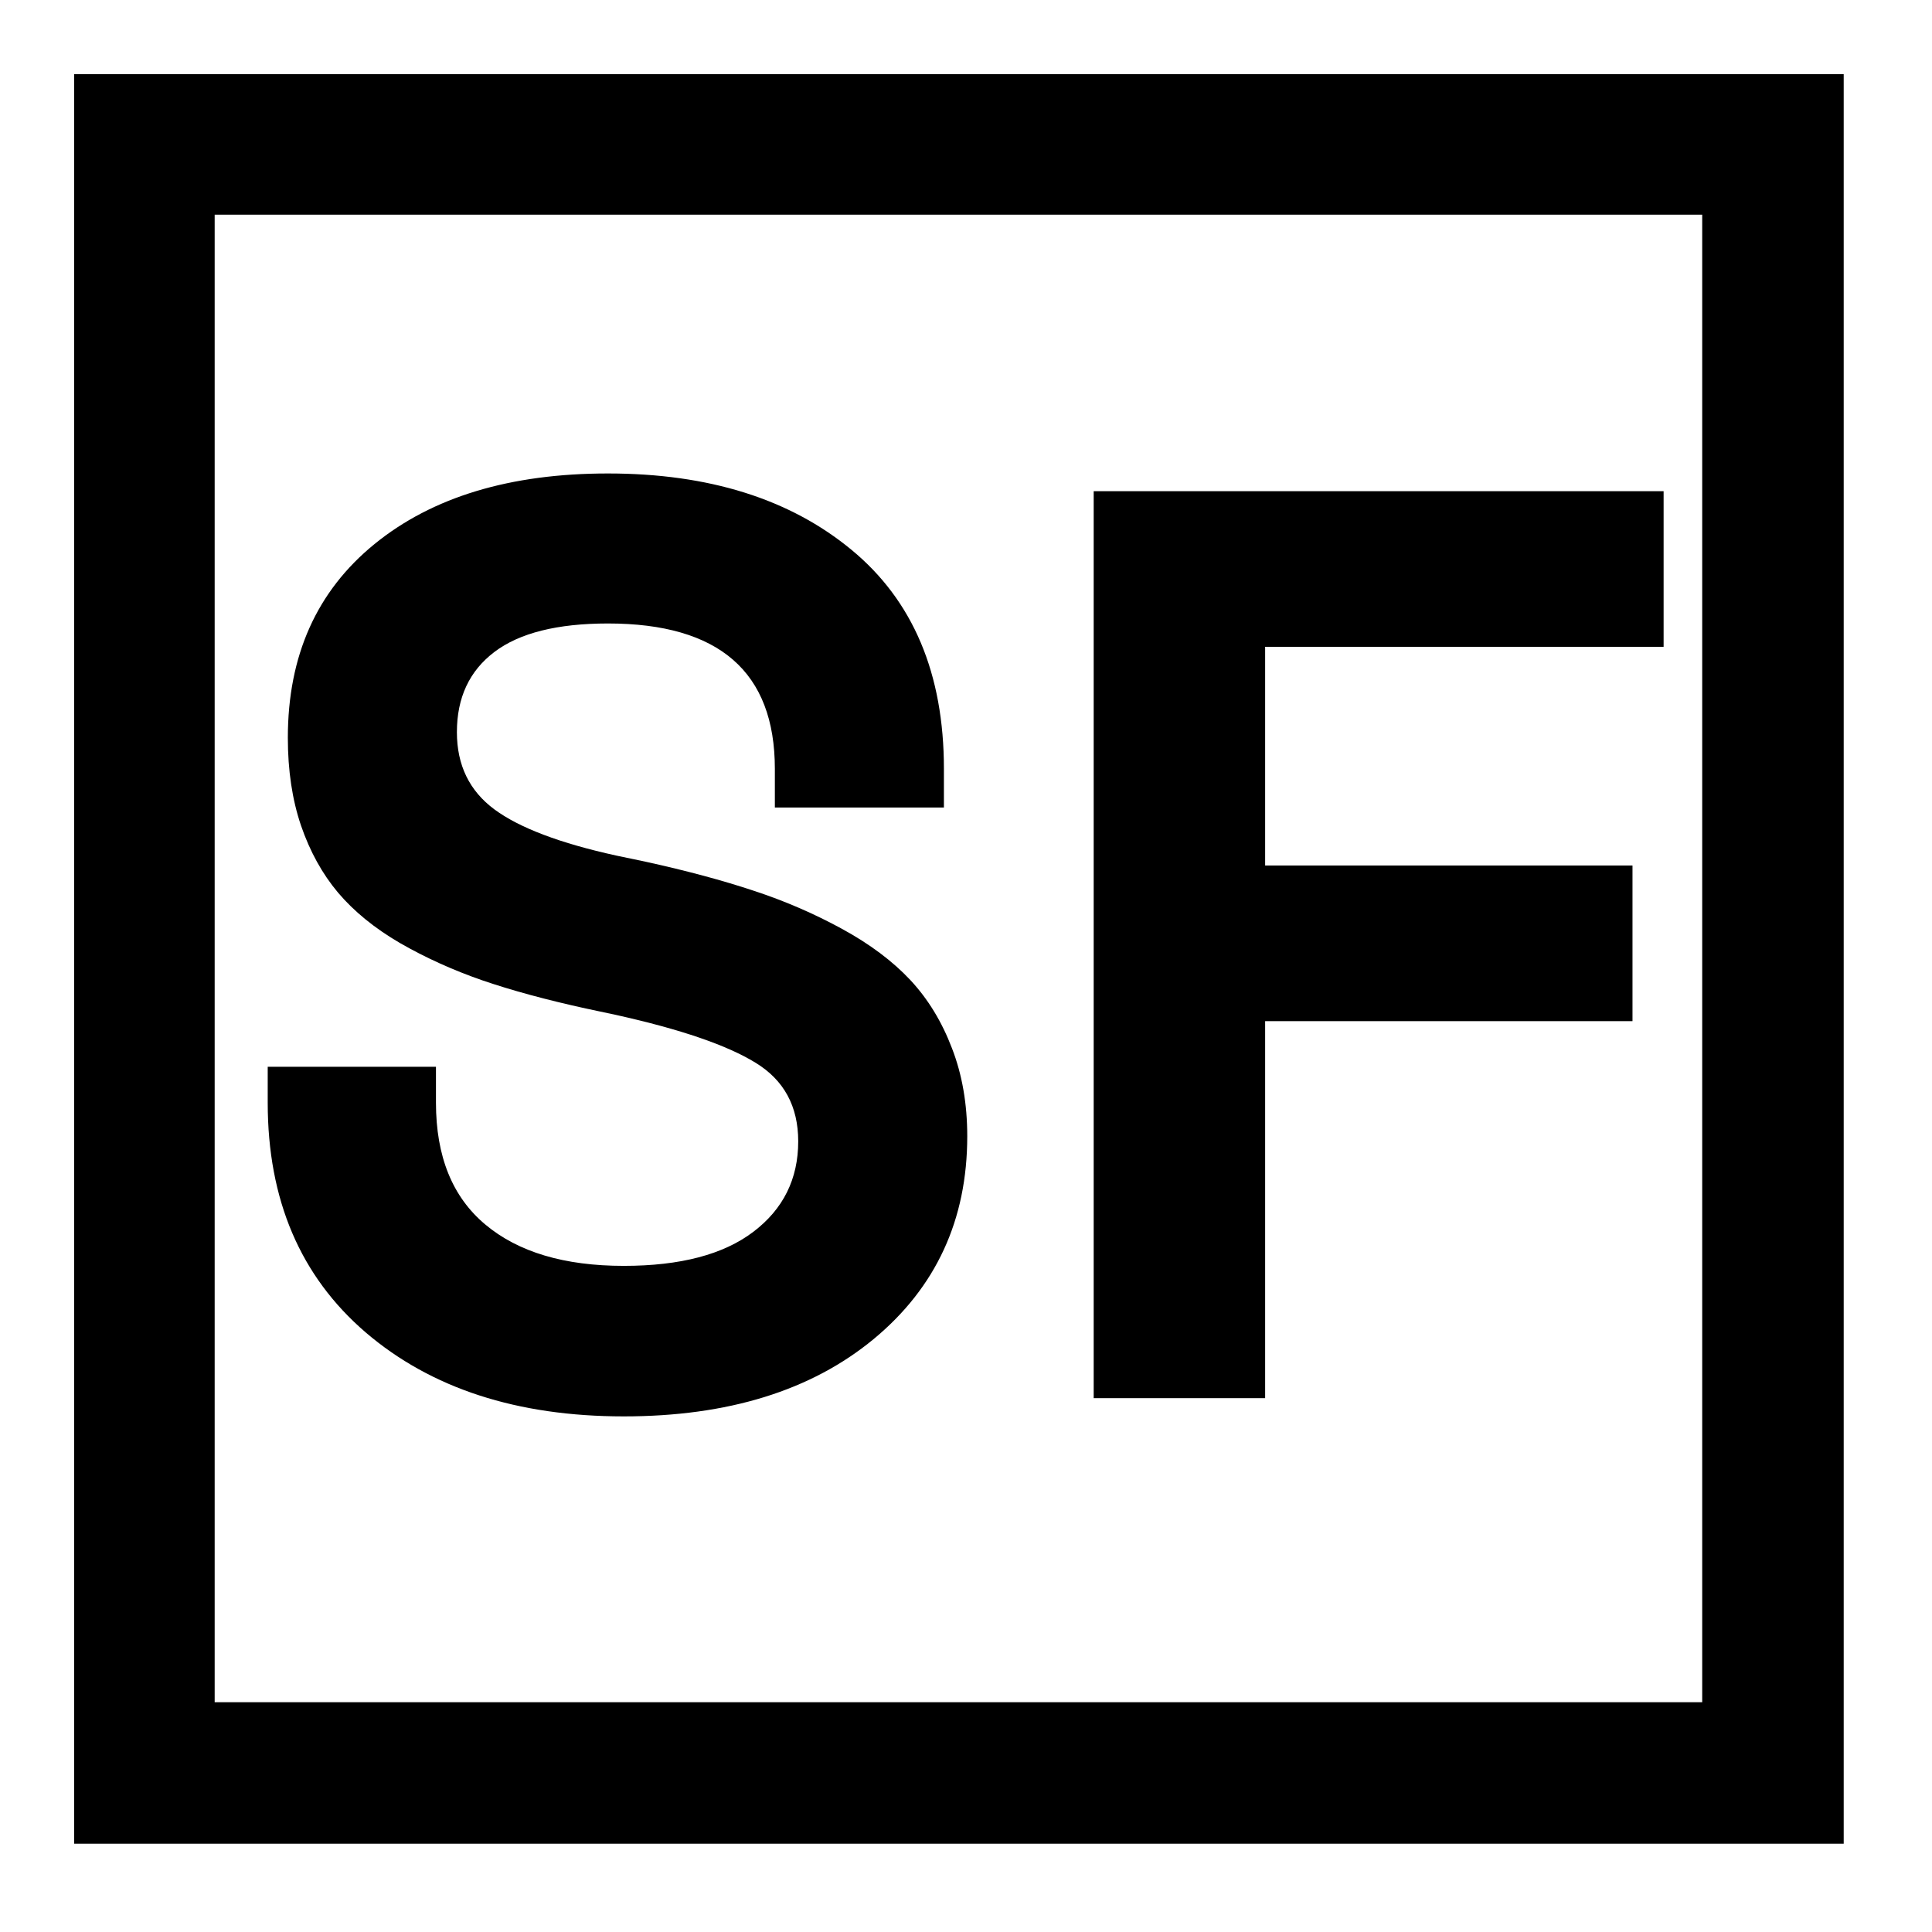
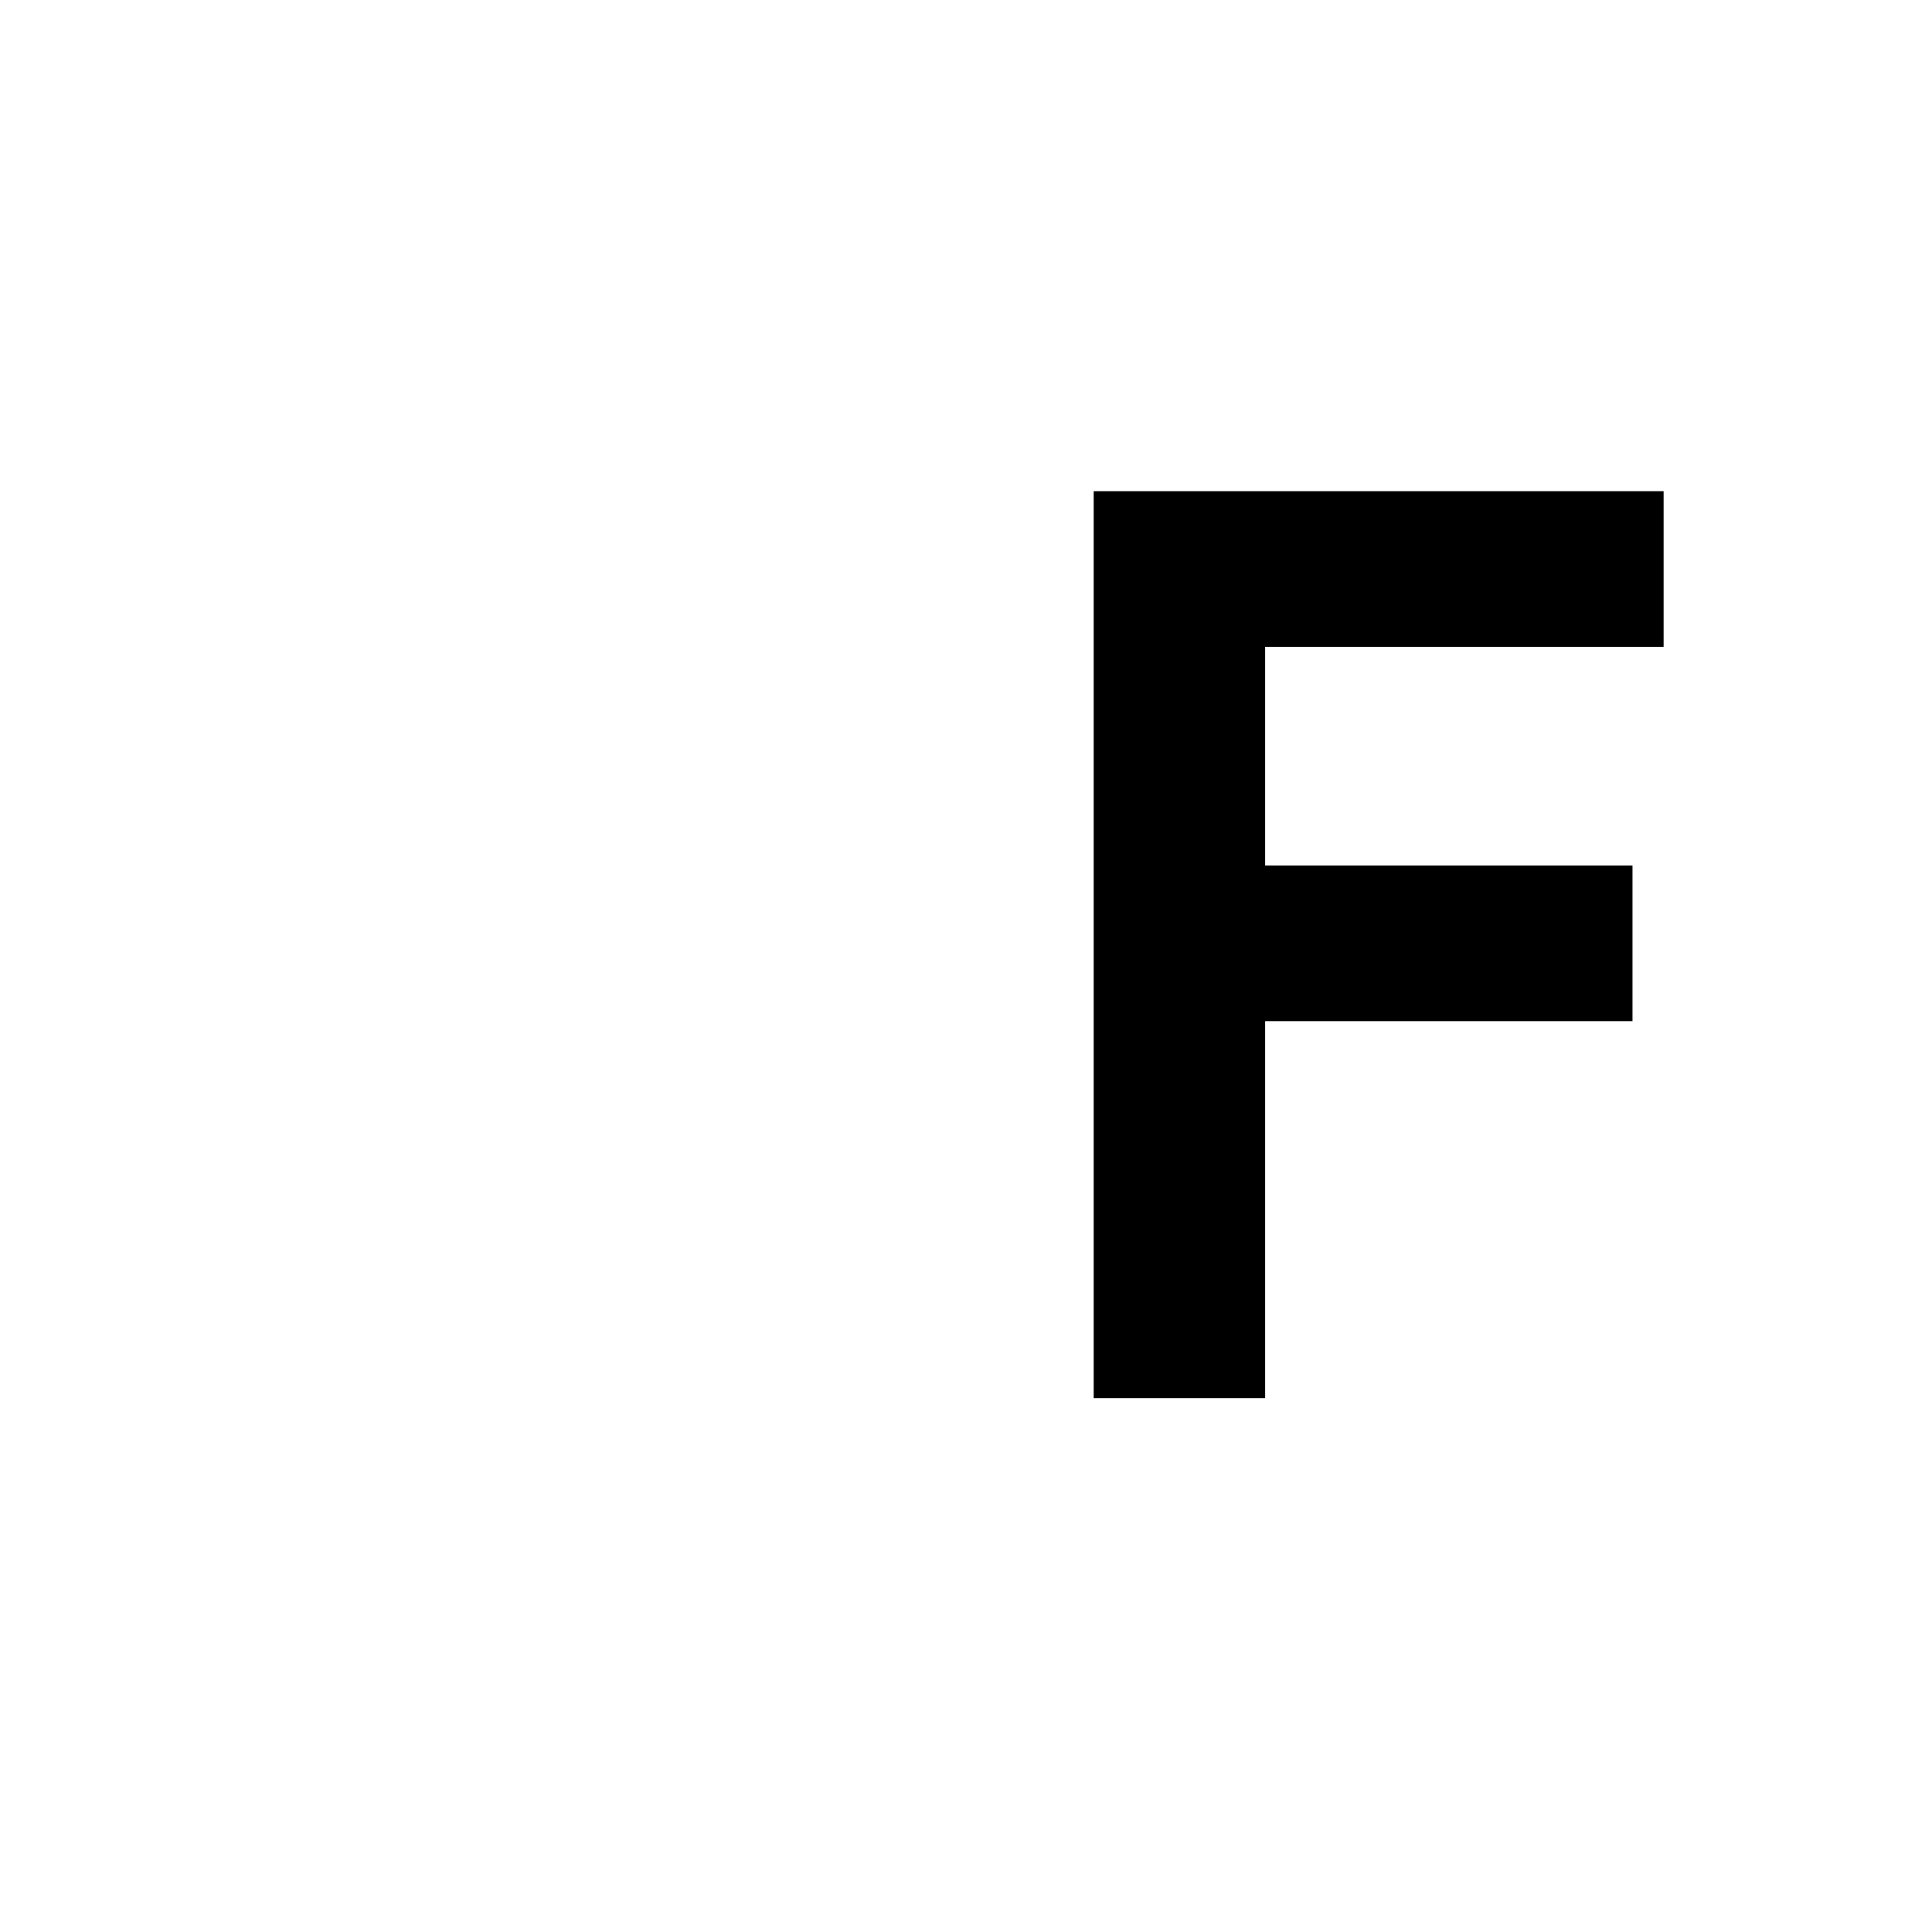
<svg xmlns="http://www.w3.org/2000/svg" version="1.2" preserveAspectRatio="xMidYMid meet" height="150" viewBox="0 0 112.5 112.5" zoomAndPan="magnify" width="150">
  <defs>
    <clipPath id="b88fb635e9">
-       <path d="M 5.215 5.215 L 106.789 5.215 L 106.789 106.789 L 5.215 106.789 Z M 5.215 5.215" />
-     </clipPath>
+       </clipPath>
    <clipPath id="de2acd5c35">
      <path d="M 4.316 4.316 L 107.359 4.316 L 107.359 107.359 L 4.316 107.359 Z M 4.316 4.316" />
    </clipPath>
  </defs>
  <g id="83e520d375">
    <g clip-path="url(#b88fb635e9)" clip-rule="nonzero">
      <path d="M 107.355 107.355 L 4.316 107.355 L 4.316 4.316 L 107.355 4.316 Z M 4.969 106.703 L 106.703 106.703 L 106.703 4.969 L 4.969 4.969 Z M 4.969 106.703" style="stroke:none;fill-rule:nonzero;fill:#000000;fill-opacity:1;" />
    </g>
    <g clip-path="url(#de2acd5c35)" clip-rule="nonzero">
-       <path transform="matrix(0.744,0,0,0.744,4.317,4.317)" d="M -0.001 -0.001 L -0.001 138.422 L 138.422 138.422 L 138.422 -0.001 L -0.001 -0.001" style="fill:none;stroke-width:22;stroke-linecap:butt;stroke-linejoin:miter;stroke:#000000;stroke-opacity:1;stroke-miterlimit:4;" />
-     </g>
+       </g>
    <g style="fill:#000000;fill-opacity:1;">
      <g transform="translate(13.011, 81.414)">
-         <path d="M 23.312 1.062 C 17.102 1.062 12.094 -0.566 8.281 -3.828 C 4.477 -7.098 2.578 -11.555 2.578 -17.203 L 2.578 -19.297 L 12.375 -19.297 L 12.375 -17.203 C 12.375 -14.078 13.332 -11.711 15.25 -10.109 C 17.164 -8.504 19.852 -7.703 23.312 -7.703 C 26.602 -7.703 29.117 -8.363 30.859 -9.688 C 32.598 -11.008 33.469 -12.766 33.469 -14.953 C 33.469 -16.992 32.641 -18.52 30.984 -19.531 C 29.328 -20.551 26.625 -21.477 22.875 -22.312 L 21.109 -22.688 C 18.797 -23.195 16.785 -23.742 15.078 -24.328 C 13.367 -24.922 11.77 -25.645 10.281 -26.5 C 8.801 -27.363 7.598 -28.344 6.672 -29.438 C 5.754 -30.531 5.035 -31.832 4.516 -33.344 C 4.004 -34.852 3.75 -36.555 3.75 -38.453 C 3.75 -43.234 5.43 -46.992 8.797 -49.734 C 12.16 -52.473 16.691 -53.844 22.391 -53.844 C 28.254 -53.844 32.977 -52.363 36.562 -49.406 C 40.156 -46.445 41.953 -42.191 41.953 -36.641 L 41.953 -34.391 L 32.109 -34.391 L 32.109 -36.641 C 32.109 -42.285 28.867 -45.109 22.391 -45.109 C 19.441 -45.109 17.238 -44.555 15.781 -43.453 C 14.32 -42.348 13.594 -40.789 13.594 -38.781 C 13.594 -36.863 14.32 -35.363 15.781 -34.281 C 17.238 -33.207 19.602 -32.312 22.875 -31.594 L 24.594 -31.234 C 26.977 -30.711 29.07 -30.148 30.875 -29.547 C 32.688 -28.953 34.398 -28.211 36.016 -27.328 C 37.641 -26.441 38.969 -25.445 40 -24.344 C 41.031 -23.238 41.836 -21.914 42.422 -20.375 C 43.016 -18.844 43.312 -17.133 43.312 -15.25 C 43.312 -10.383 41.492 -6.445 37.859 -3.438 C 34.223 -0.438 29.375 1.062 23.312 1.062 Z M 23.312 1.062" style="stroke:none" />
-       </g>
+         </g>
    </g>
    <g style="fill:#000000;fill-opacity:1;">
      <g transform="translate(58.716, 81.414)">
        <path d="M 14.953 0 L 4.969 0 L 4.969 -52.812 L 38.156 -52.812 L 38.156 -43.75 L 14.953 -43.75 L 14.953 -31.016 L 36.344 -31.016 L 36.344 -21.953 L 14.953 -21.953 Z M 14.953 0" style="stroke:none" />
      </g>
    </g>
  </g>
</svg>